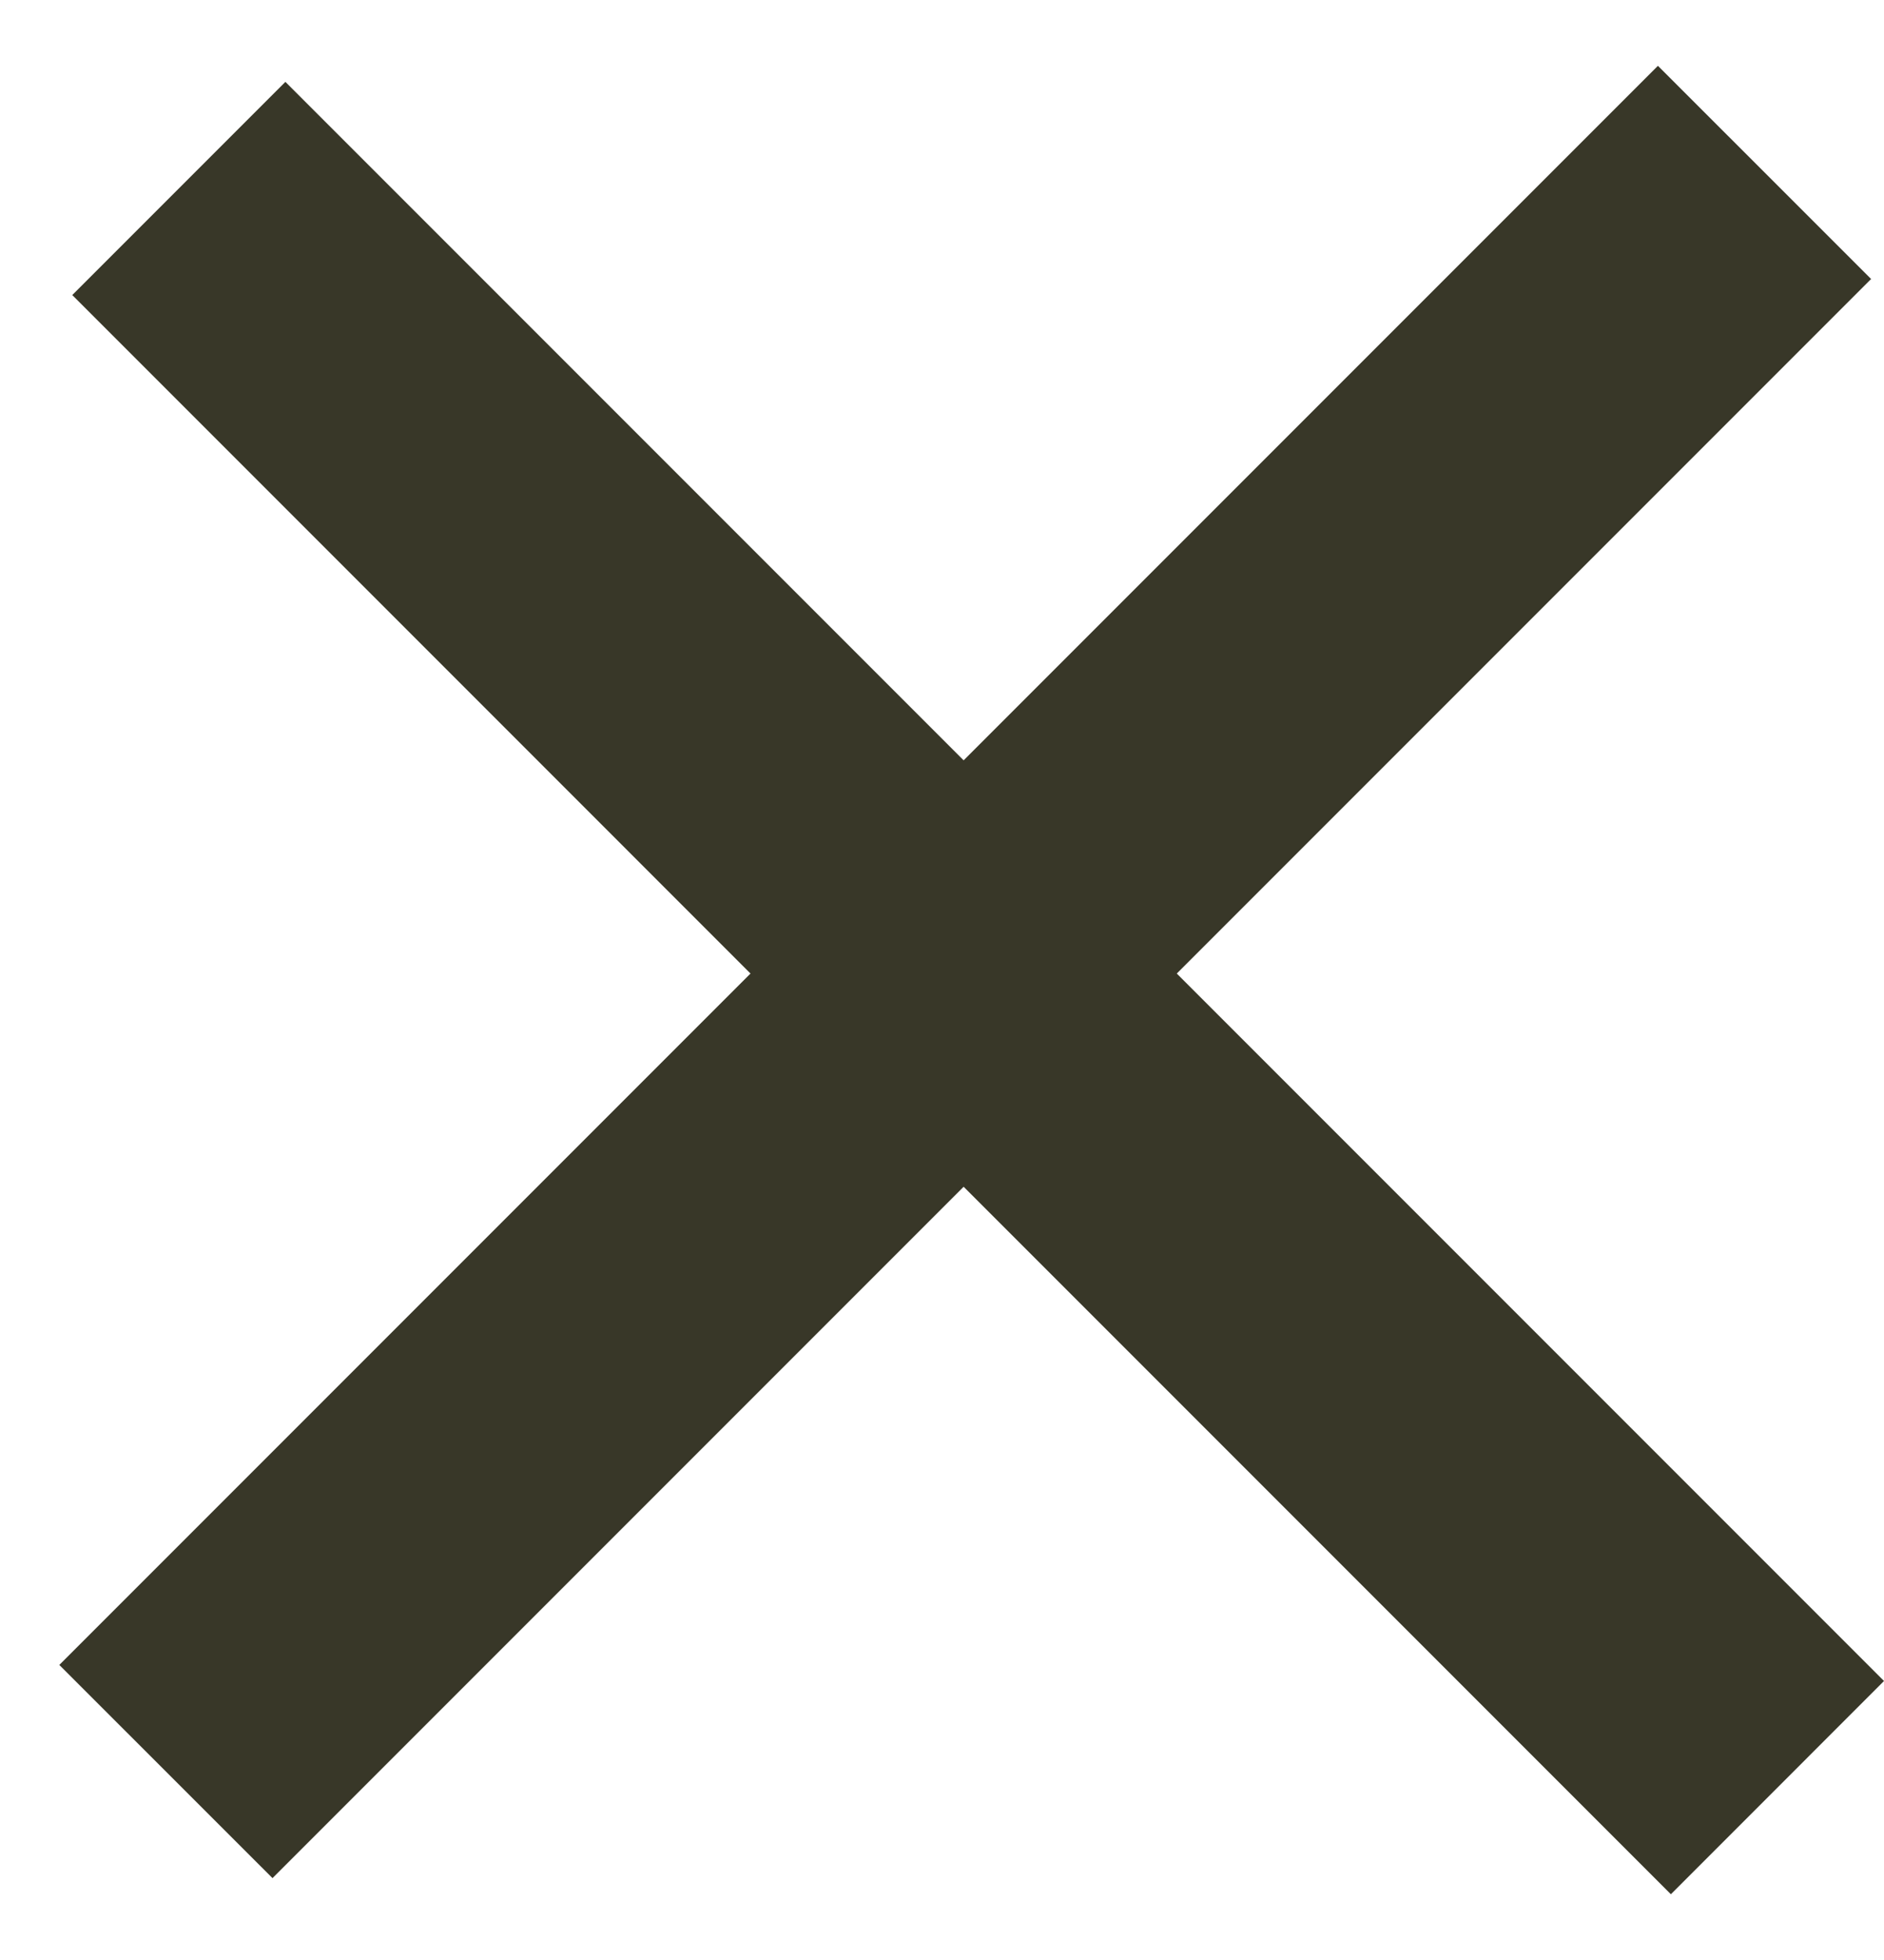
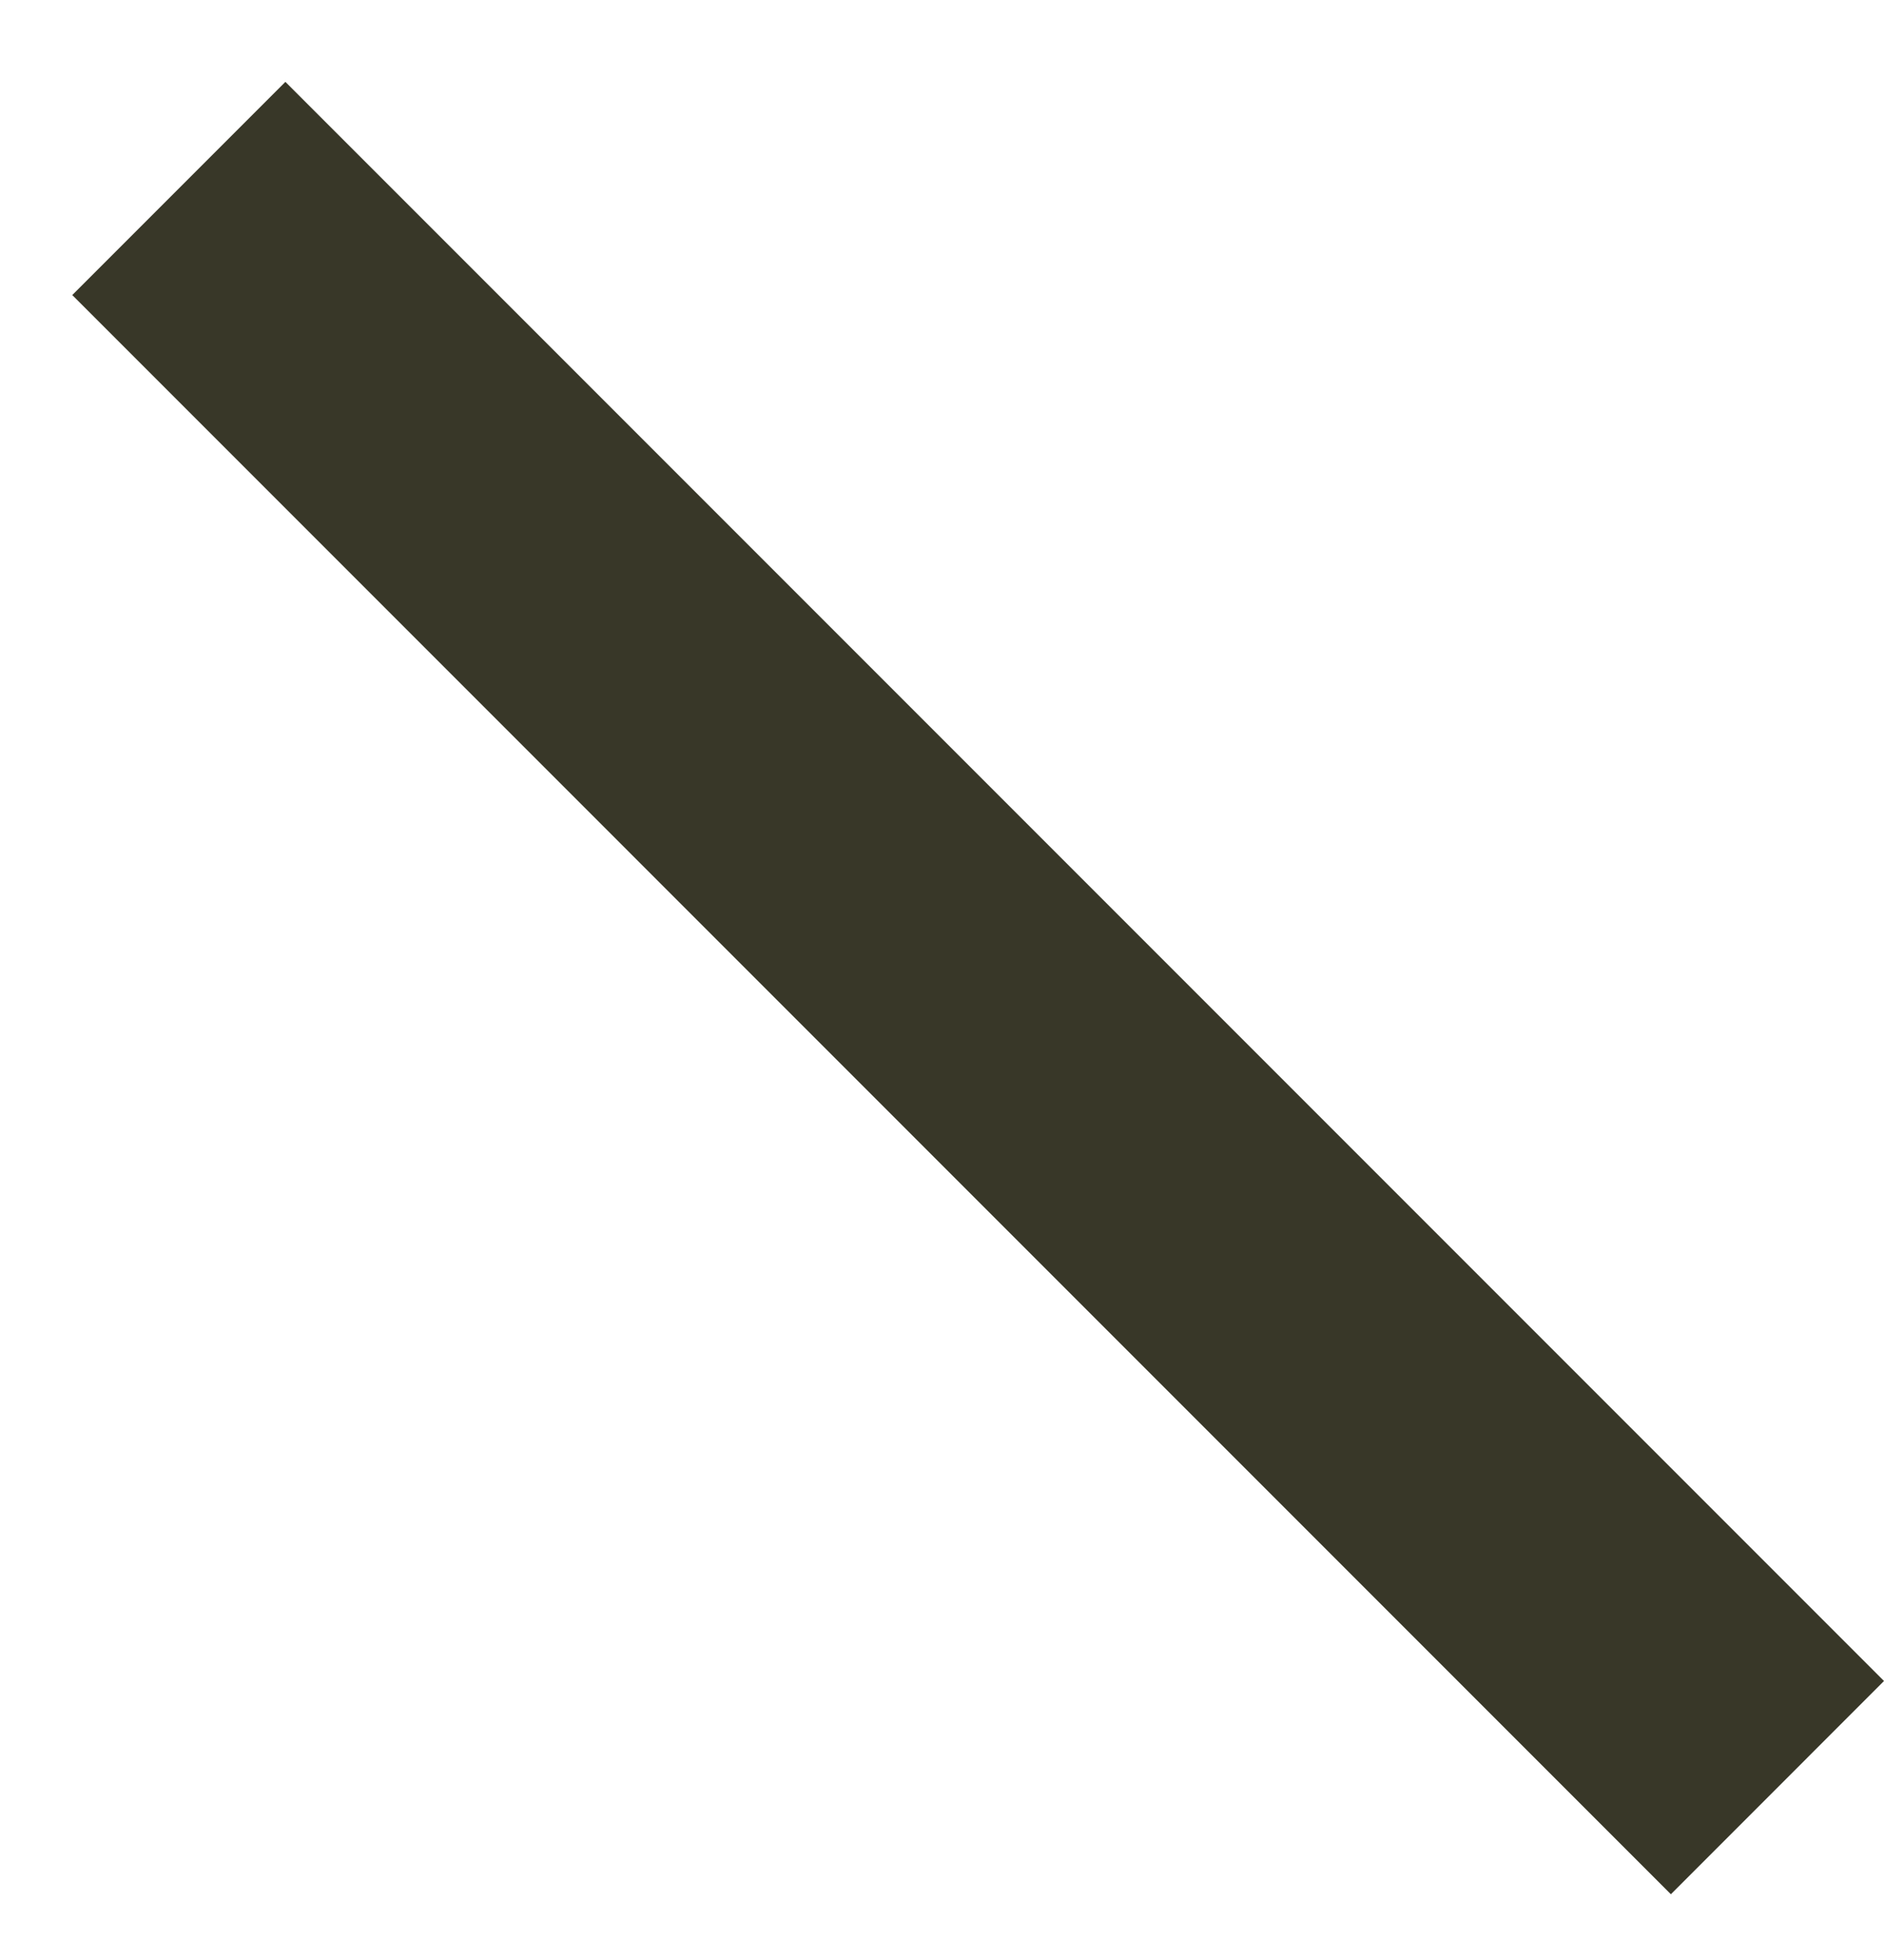
<svg xmlns="http://www.w3.org/2000/svg" width="25" height="26" fill="none">
  <g fill="#383728" fill-rule="evenodd" clip-rule="evenodd">
-     <path d="M24.829 3.701 3.616 24.914.787 22.086 22 .873z" />
-     <path d="M22.172 25.128.959 3.914l2.828-2.828L25 22.299z" />
+     <path d="M22.172 25.128.959 3.914l2.828-2.828L25 22.299" />
  </g>
</svg>